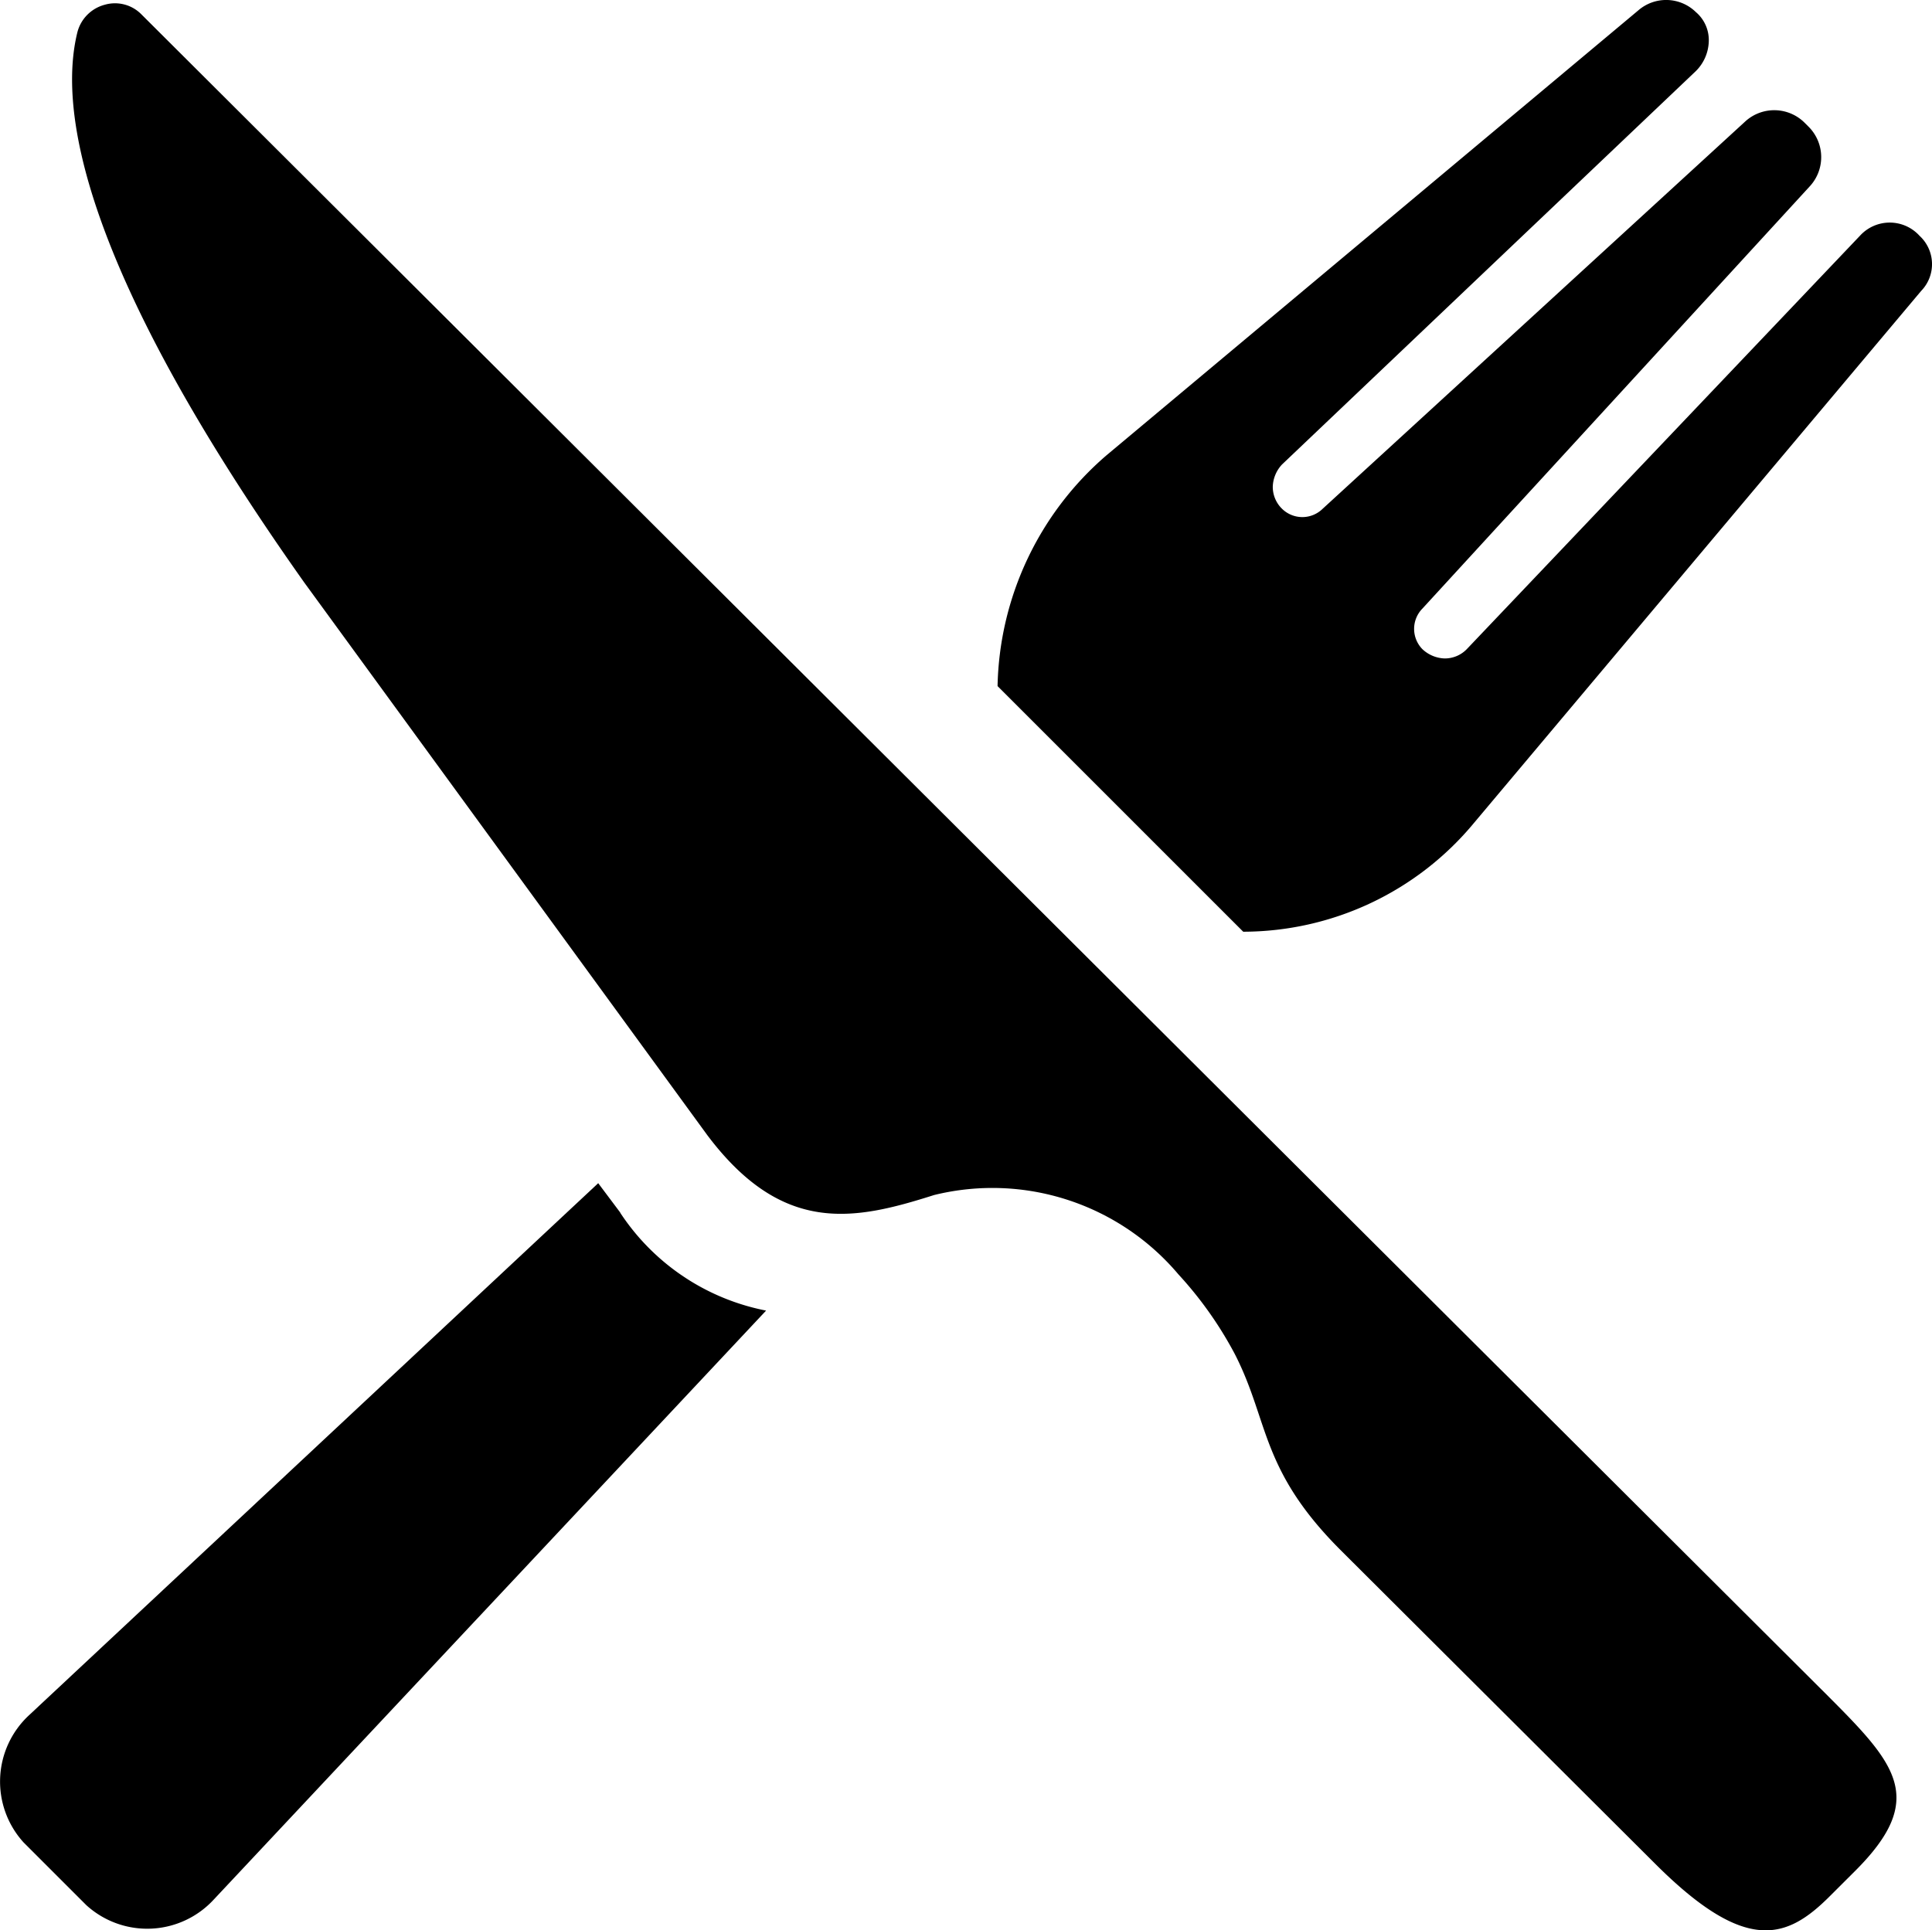
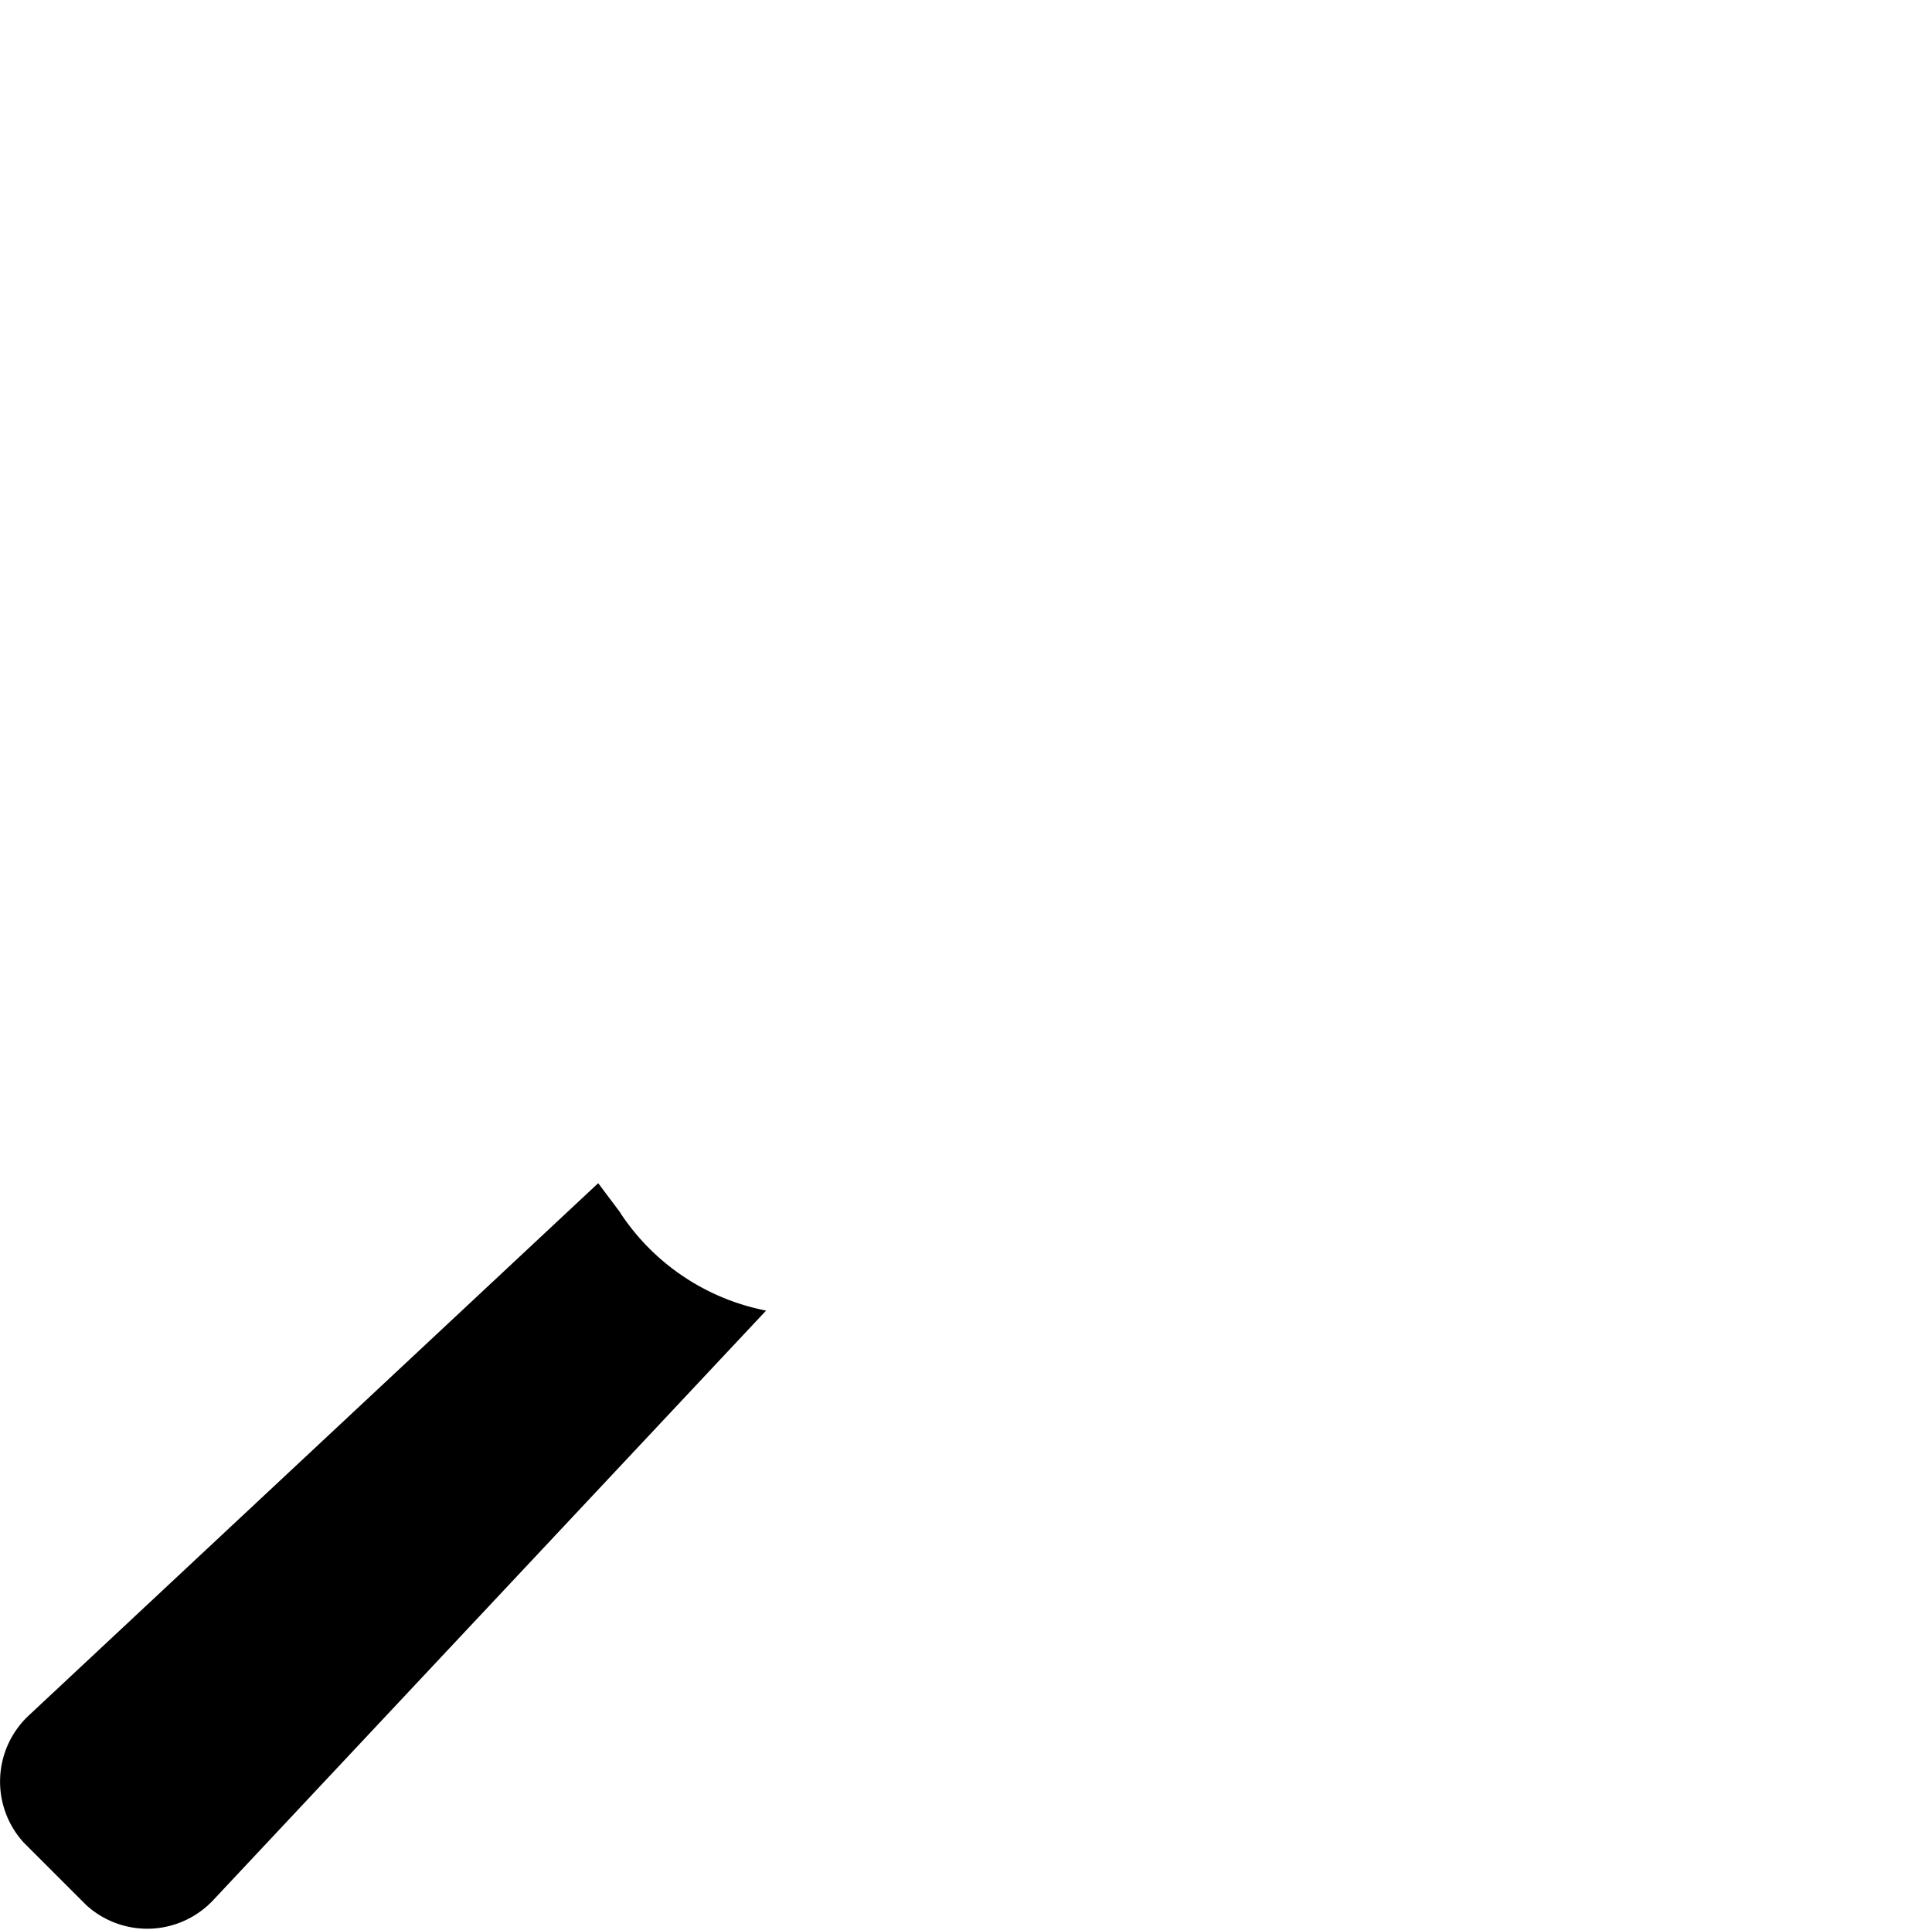
<svg xmlns="http://www.w3.org/2000/svg" id="mensa_icon" width="34.005" height="33.981" viewBox="0 0 34.005 33.981">
-   <path id="Pfad_382" data-name="Pfad 382" d="M5.141.42a.651.651,0,0,0-.648-.17.675.675,0,0,0-.478.476c-.341,1.361.068,4.15,3.991,9.695L15.1,20.15c1.33,1.769,2.592,1.5,3.991,1.055a4.284,4.284,0,0,1,4.3,1.395,6.7,6.7,0,0,1,.989,1.395c.614,1.191.443,2.041,1.876,3.47l5.526,5.511c1.6,1.6,2.319,1.327,3.07.578l.443-.442c1.3-1.293.716-1.9-.512-3.13Z" transform="translate(-2.651 -0.166)" />
  <path id="Pfad_383" data-name="Pfad 383" d="M10.935,60.02l-.39-.52L.531,68.863a1.593,1.593,0,0,0-.1,2.243l1.105,1.105a1.592,1.592,0,0,0,2.243-.1L13.5,61.743a3.986,3.986,0,0,1-2.568-1.723Z" transform="translate(-0.016 -38.67)" />
-   <path id="Pfad_384" data-name="Pfad 384" d="M65.623,4.194a.708.708,0,0,0-1.04,0l-6.925,7.283a.538.538,0,0,1-.39.163.6.6,0,0,1-.39-.163.51.51,0,0,1,0-.715l6.828-7.445a.757.757,0,0,0-.033-1.04l-.065-.065a.757.757,0,0,0-1.04-.033L55.122,9.005a.51.51,0,0,1-.715,0,.538.538,0,0,1-.163-.39.6.6,0,0,1,.163-.39L61.69,1.3a.767.767,0,0,0,.228-.52A.647.647,0,0,0,61.69.26.748.748,0,0,0,60.682.227L51.318,8.063A5.505,5.505,0,0,0,49.4,12.127l4.324,4.324a5.285,5.285,0,0,0,4.064-1.918l7.868-9.363a.677.677,0,0,0-.033-.975Z" transform="translate(-31.842 -0.048)" />
</svg>